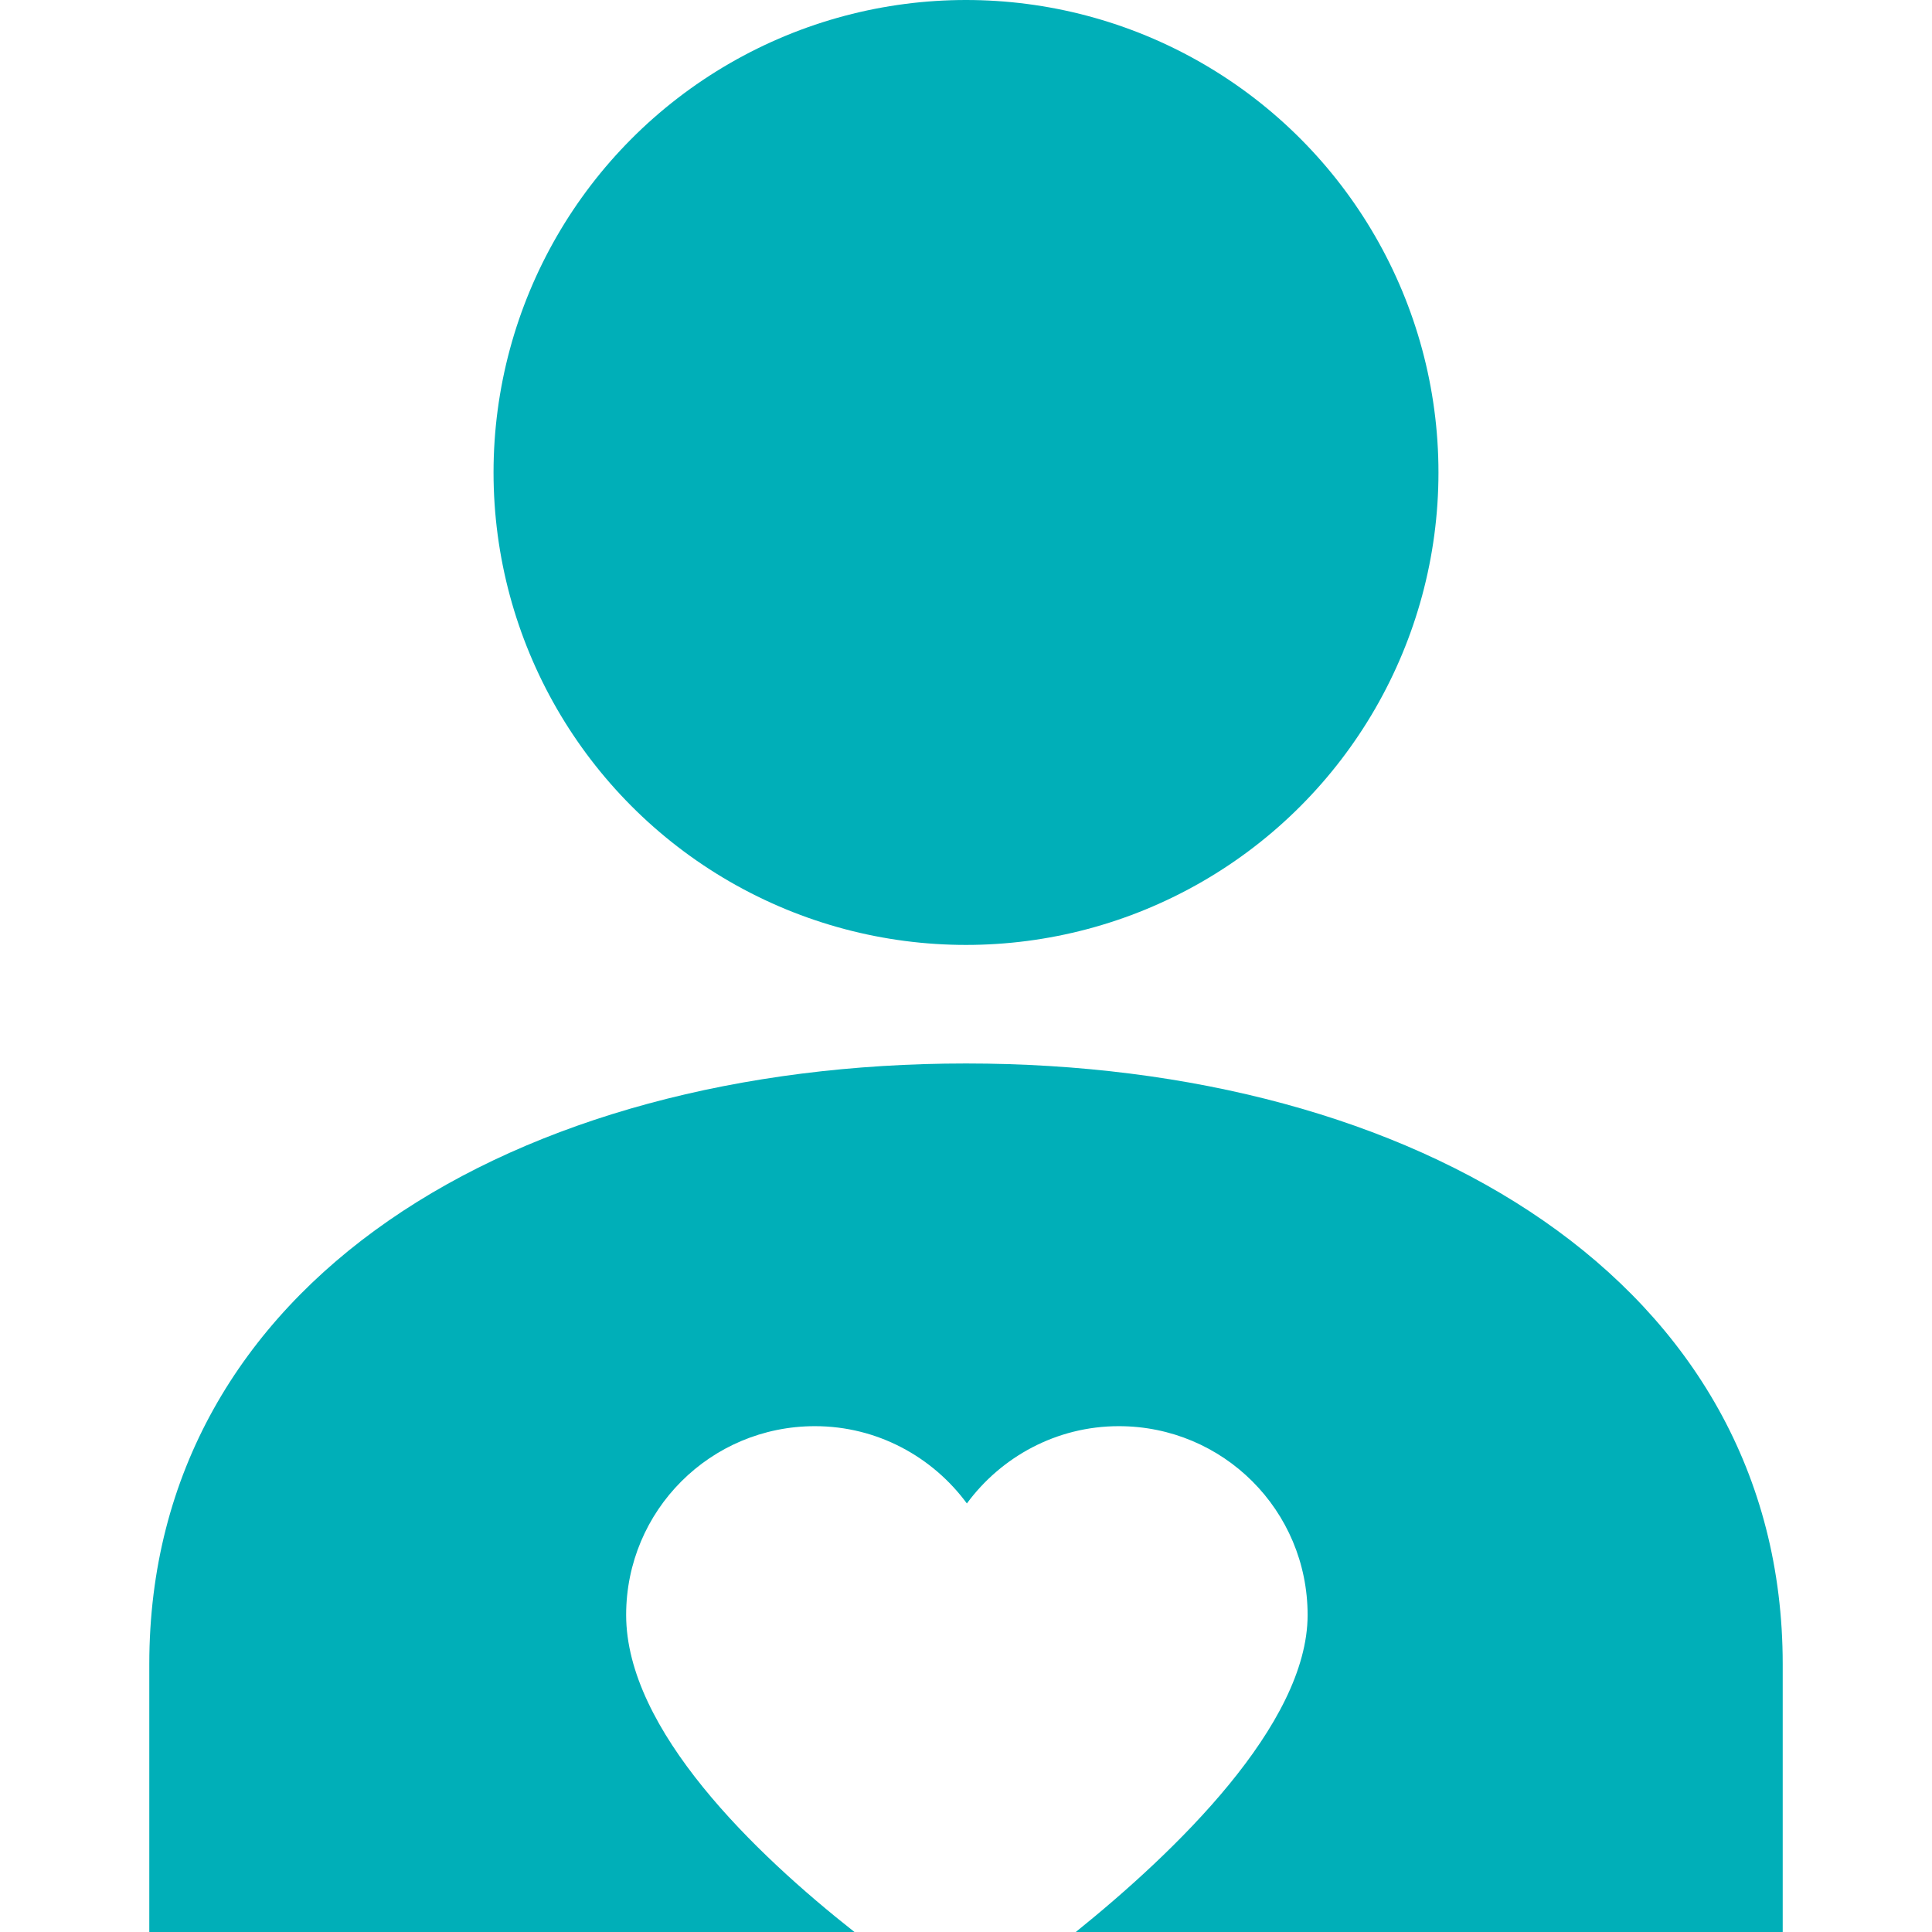
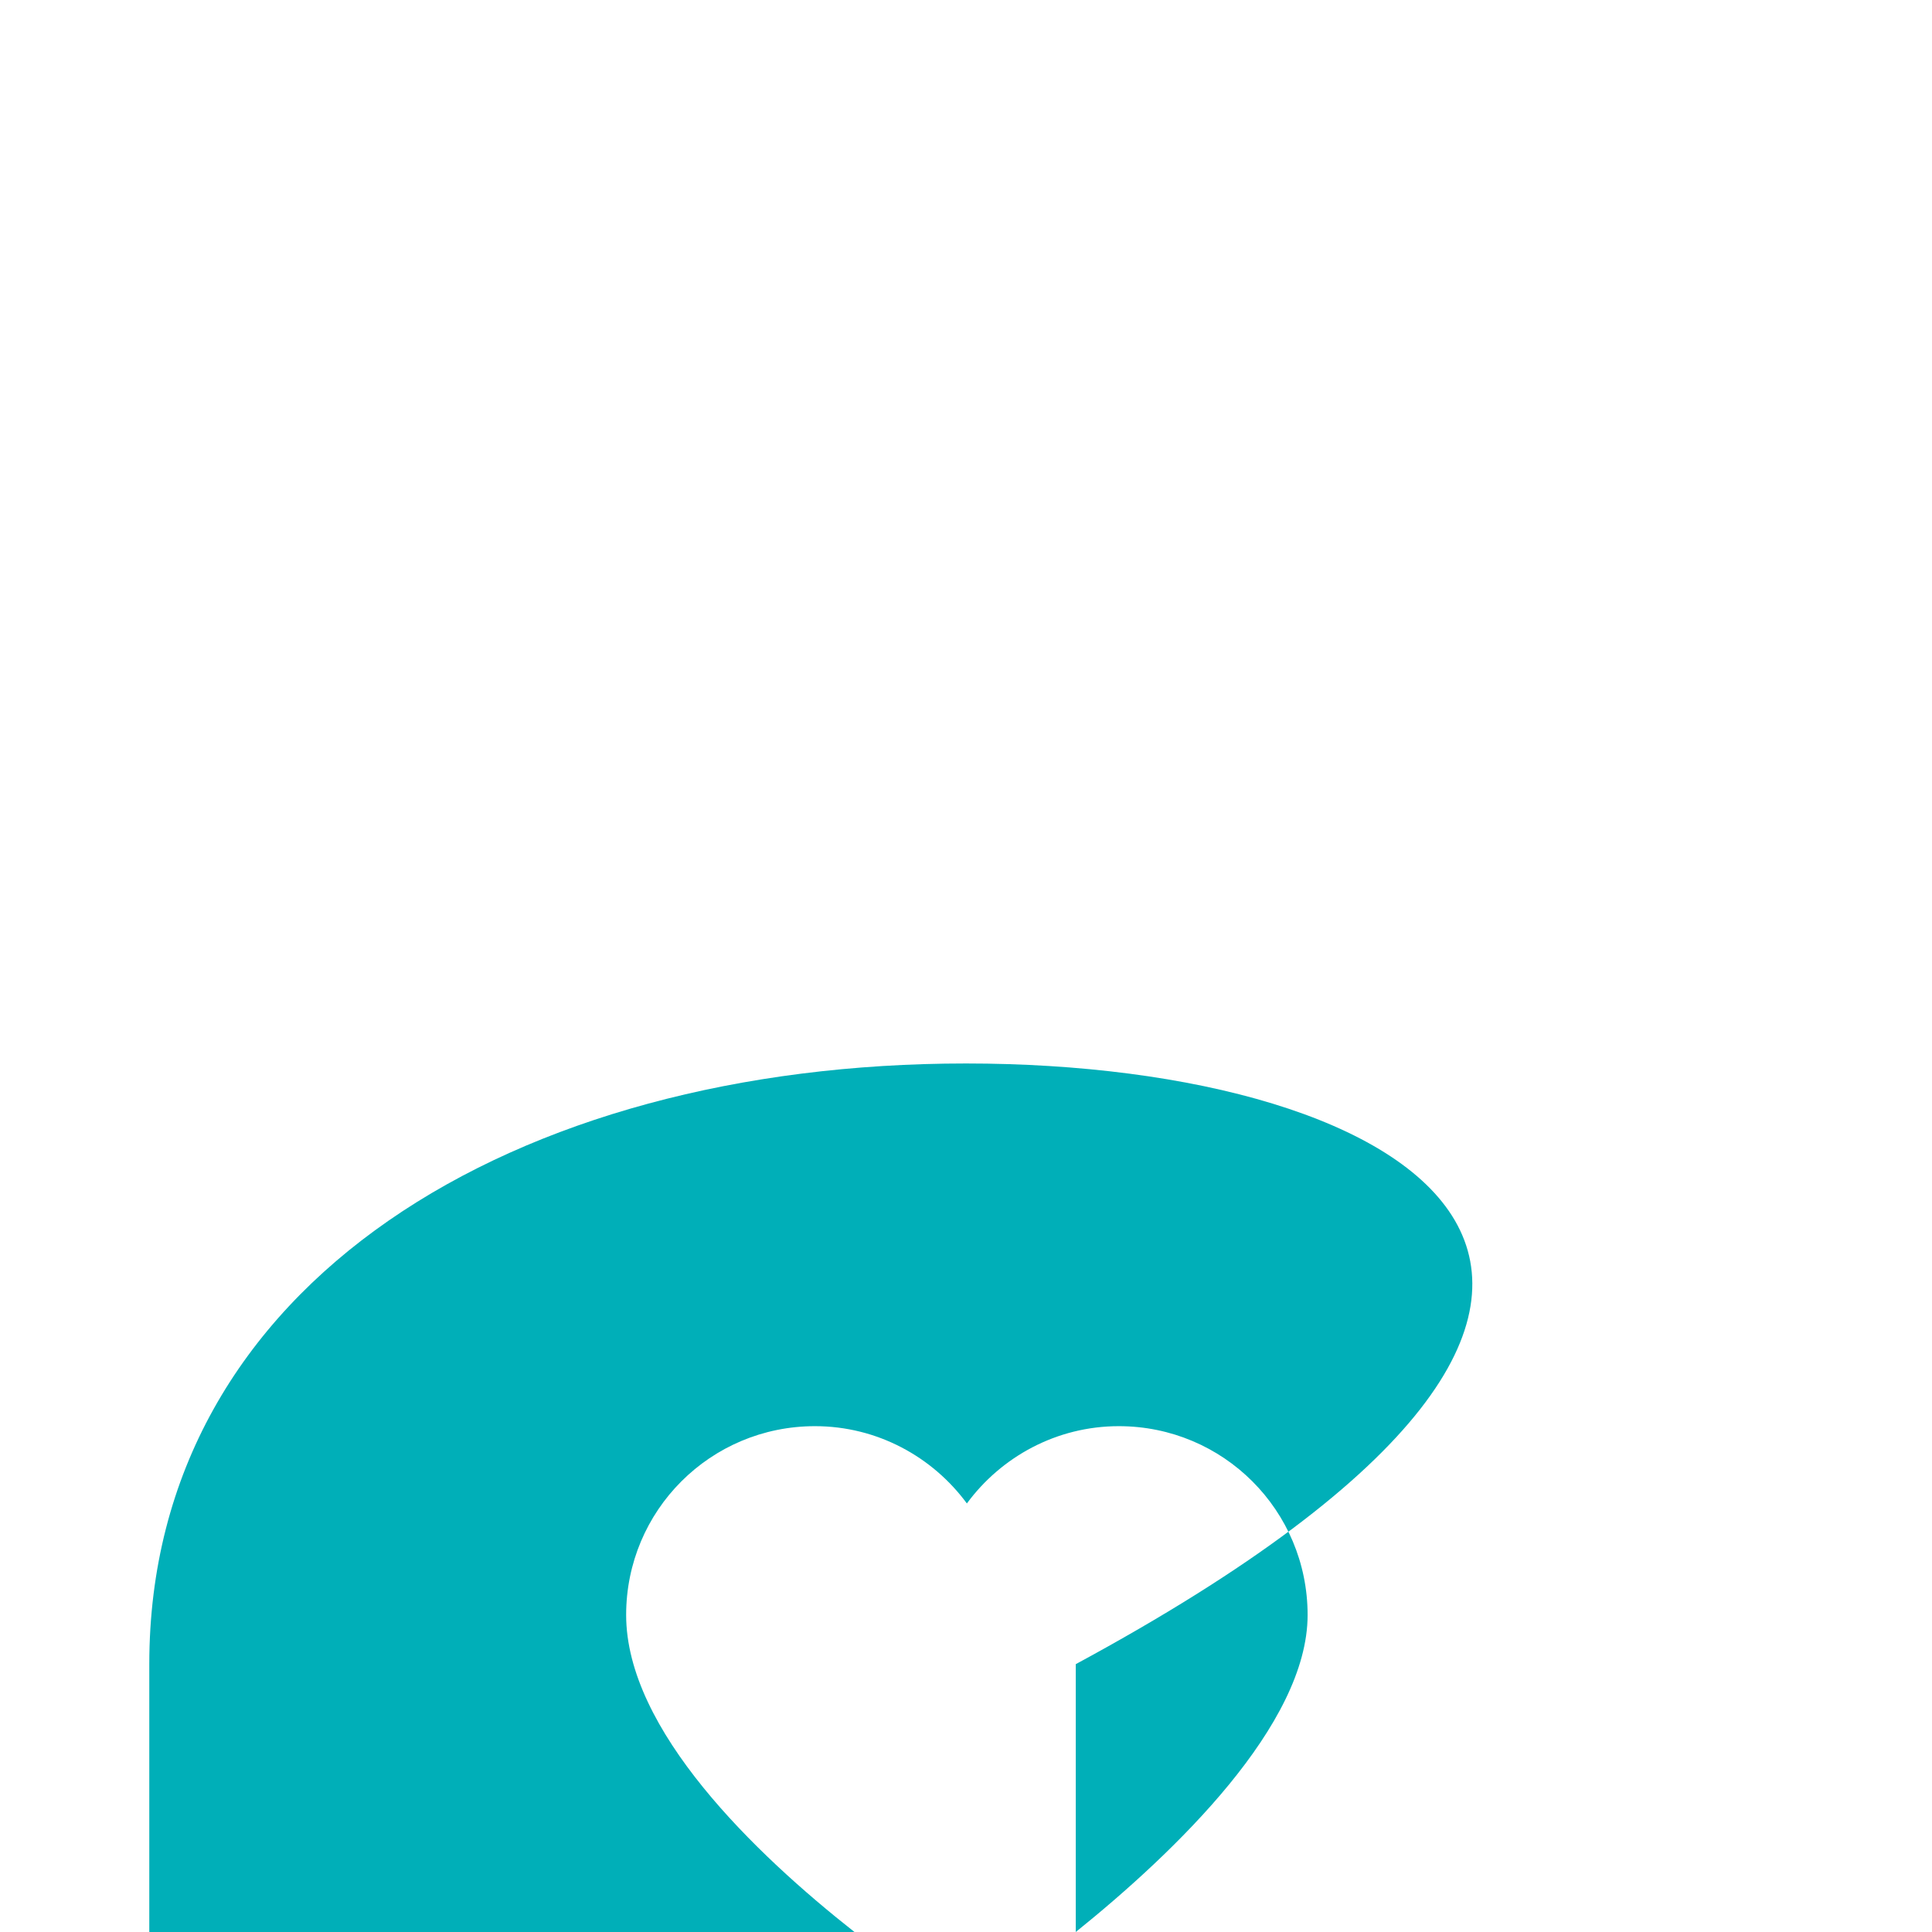
<svg xmlns="http://www.w3.org/2000/svg" version="1.1" id="Layer_1" x="0px" y="0px" width="220px" height="220px" viewBox="0 0 220 220" style="enable-background:new 0 0 220 220;" xml:space="preserve">
  <style type="text/css">
	.st0{fill:#00AFB8;}
</style>
  <g>
-     <ellipse class="st0" cx="110" cy="53.8" rx="53.8" ry="53.8" />
-     <path class="st0" d="M110,121.1c-51.3,0-93,24.9-93,68.4V220h80.3c-11.3-8.9-26-23-26-36.1c0-11.9,9.6-21.5,21.5-21.5   c7.1,0,13.4,3.5,17.3,8.8c3.9-5.3,10.2-8.8,17.3-8.8c11.9,0,21.5,9.6,21.5,21.5c0,12.5-15.1,27-26.4,36.1H203v-30.5   C203,146,161.3,121.1,110,121.1z" />
+     <path class="st0" d="M110,121.1c-51.3,0-93,24.9-93,68.4V220h80.3c-11.3-8.9-26-23-26-36.1c0-11.9,9.6-21.5,21.5-21.5   c7.1,0,13.4,3.5,17.3,8.8c3.9-5.3,10.2-8.8,17.3-8.8c11.9,0,21.5,9.6,21.5,21.5c0,12.5-15.1,27-26.4,36.1v-30.5   C203,146,161.3,121.1,110,121.1z" />
  </g>
</svg>